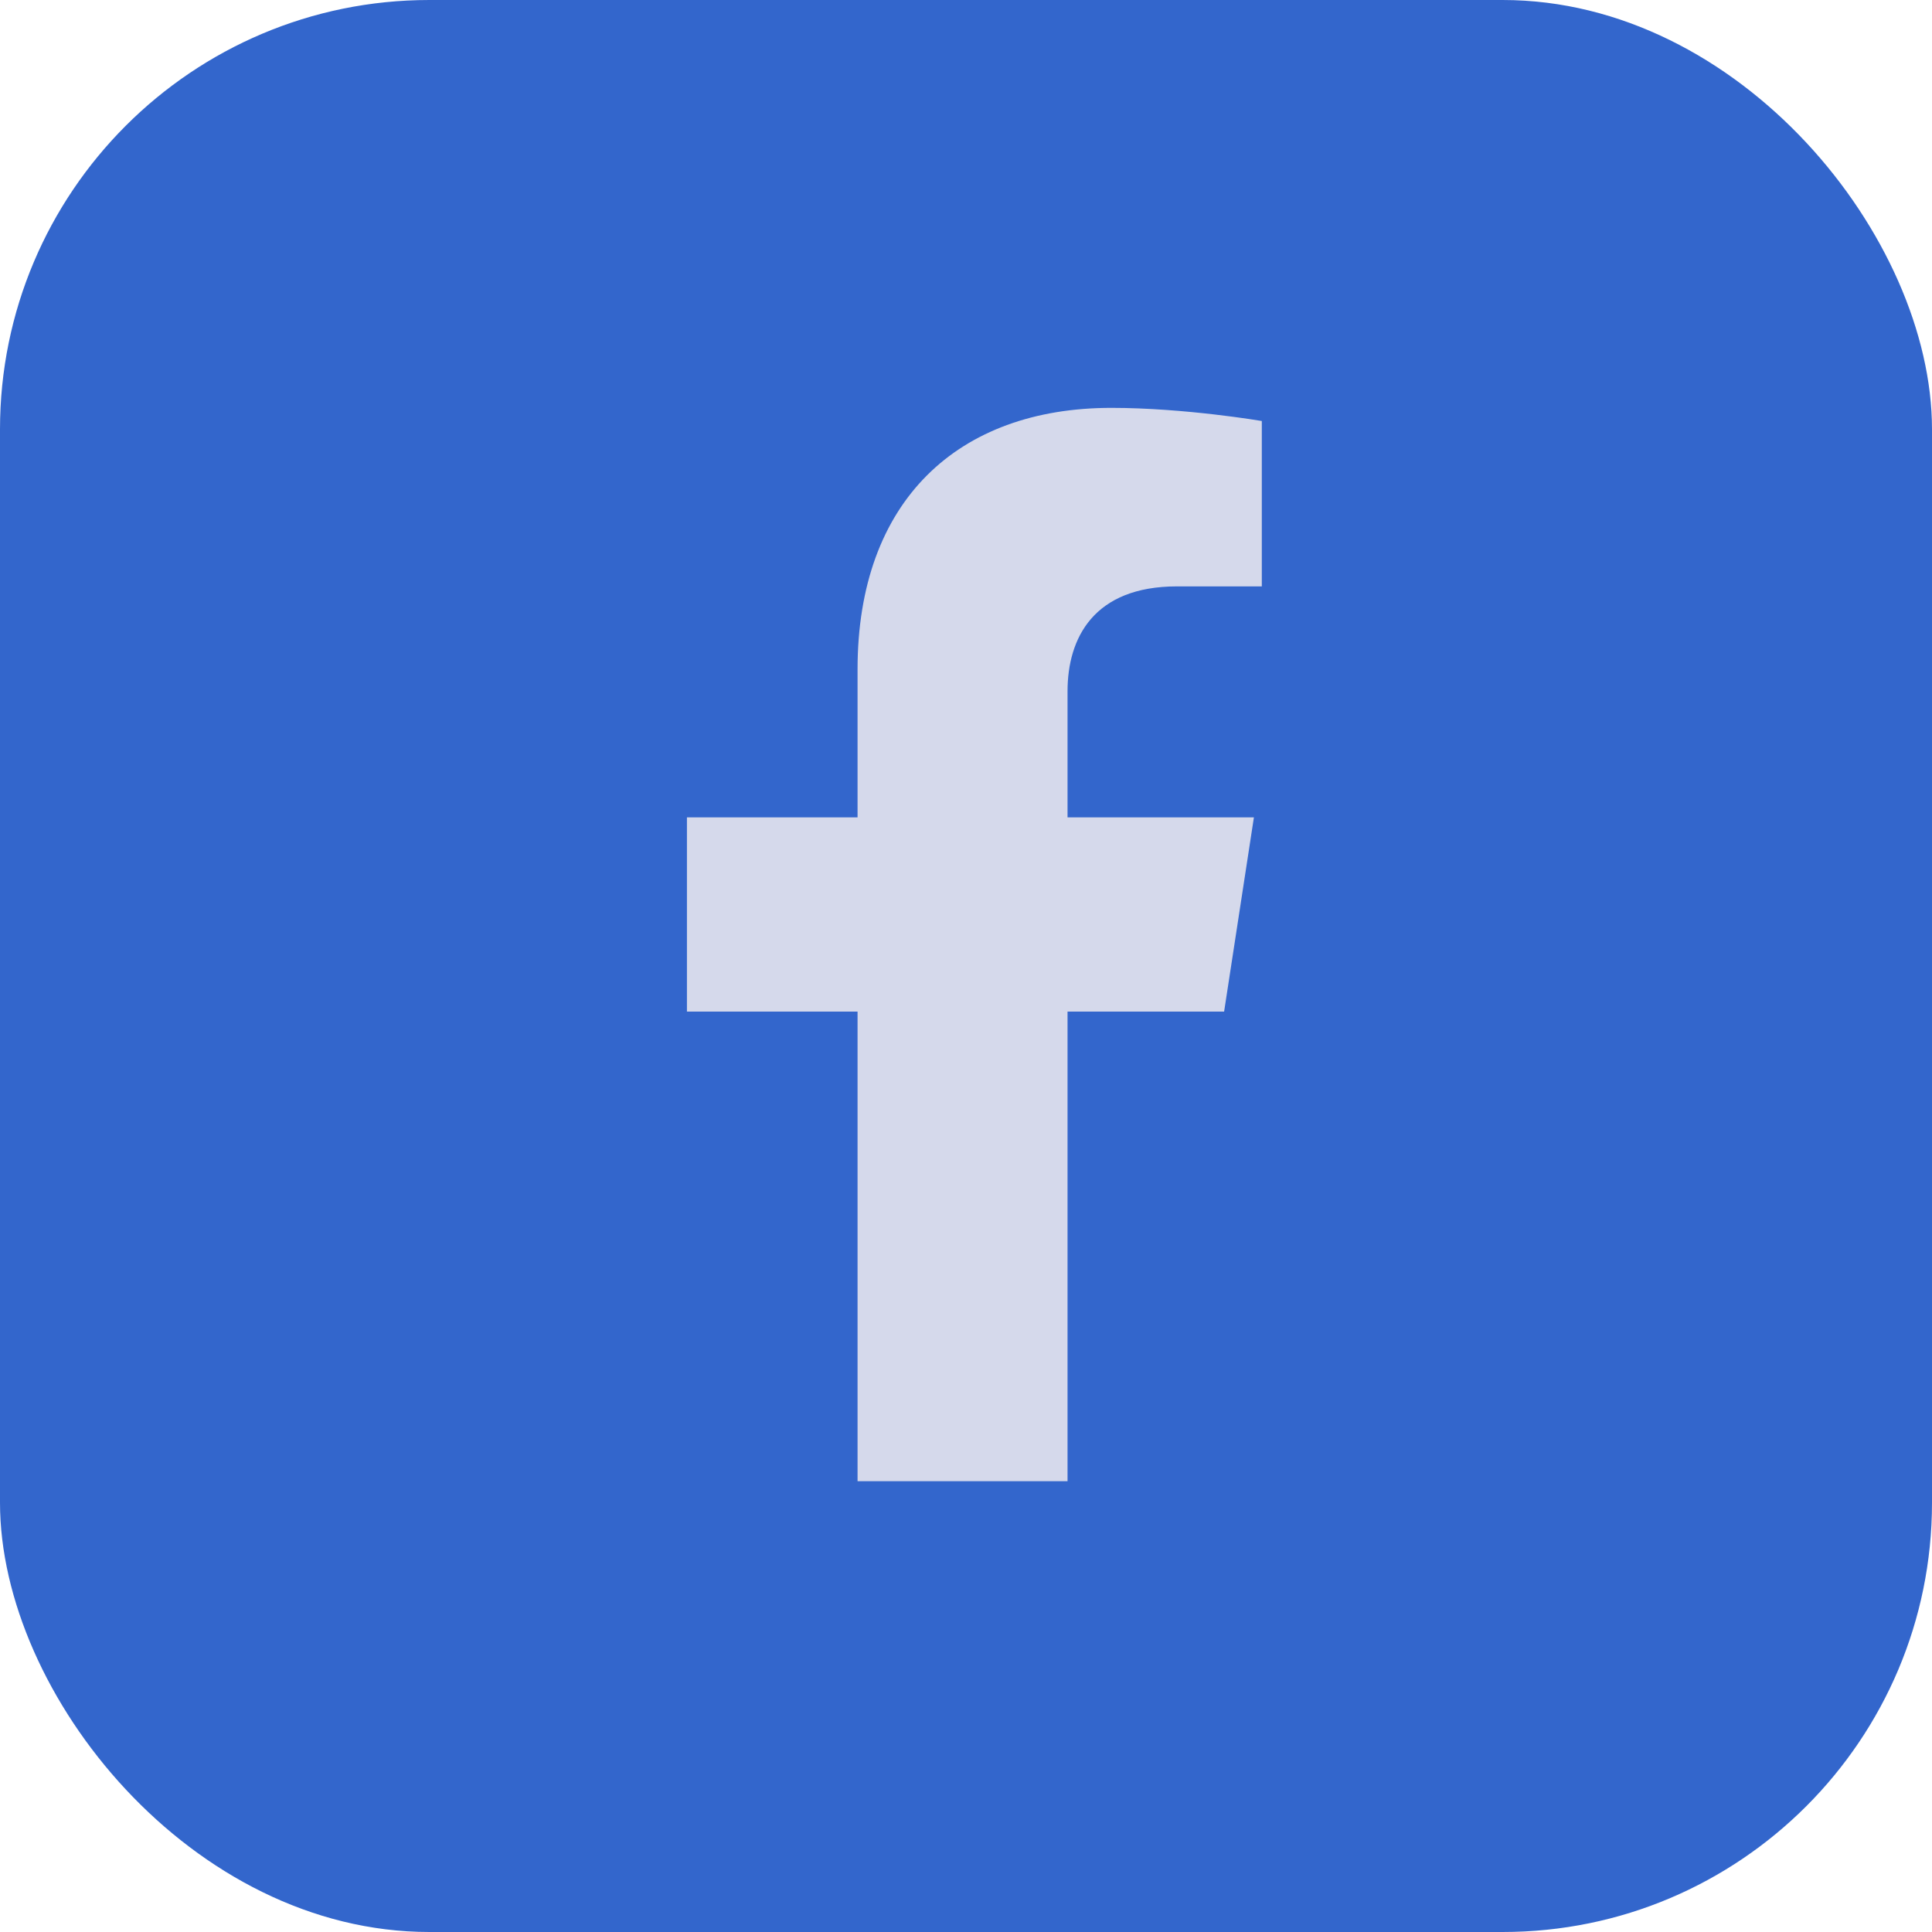
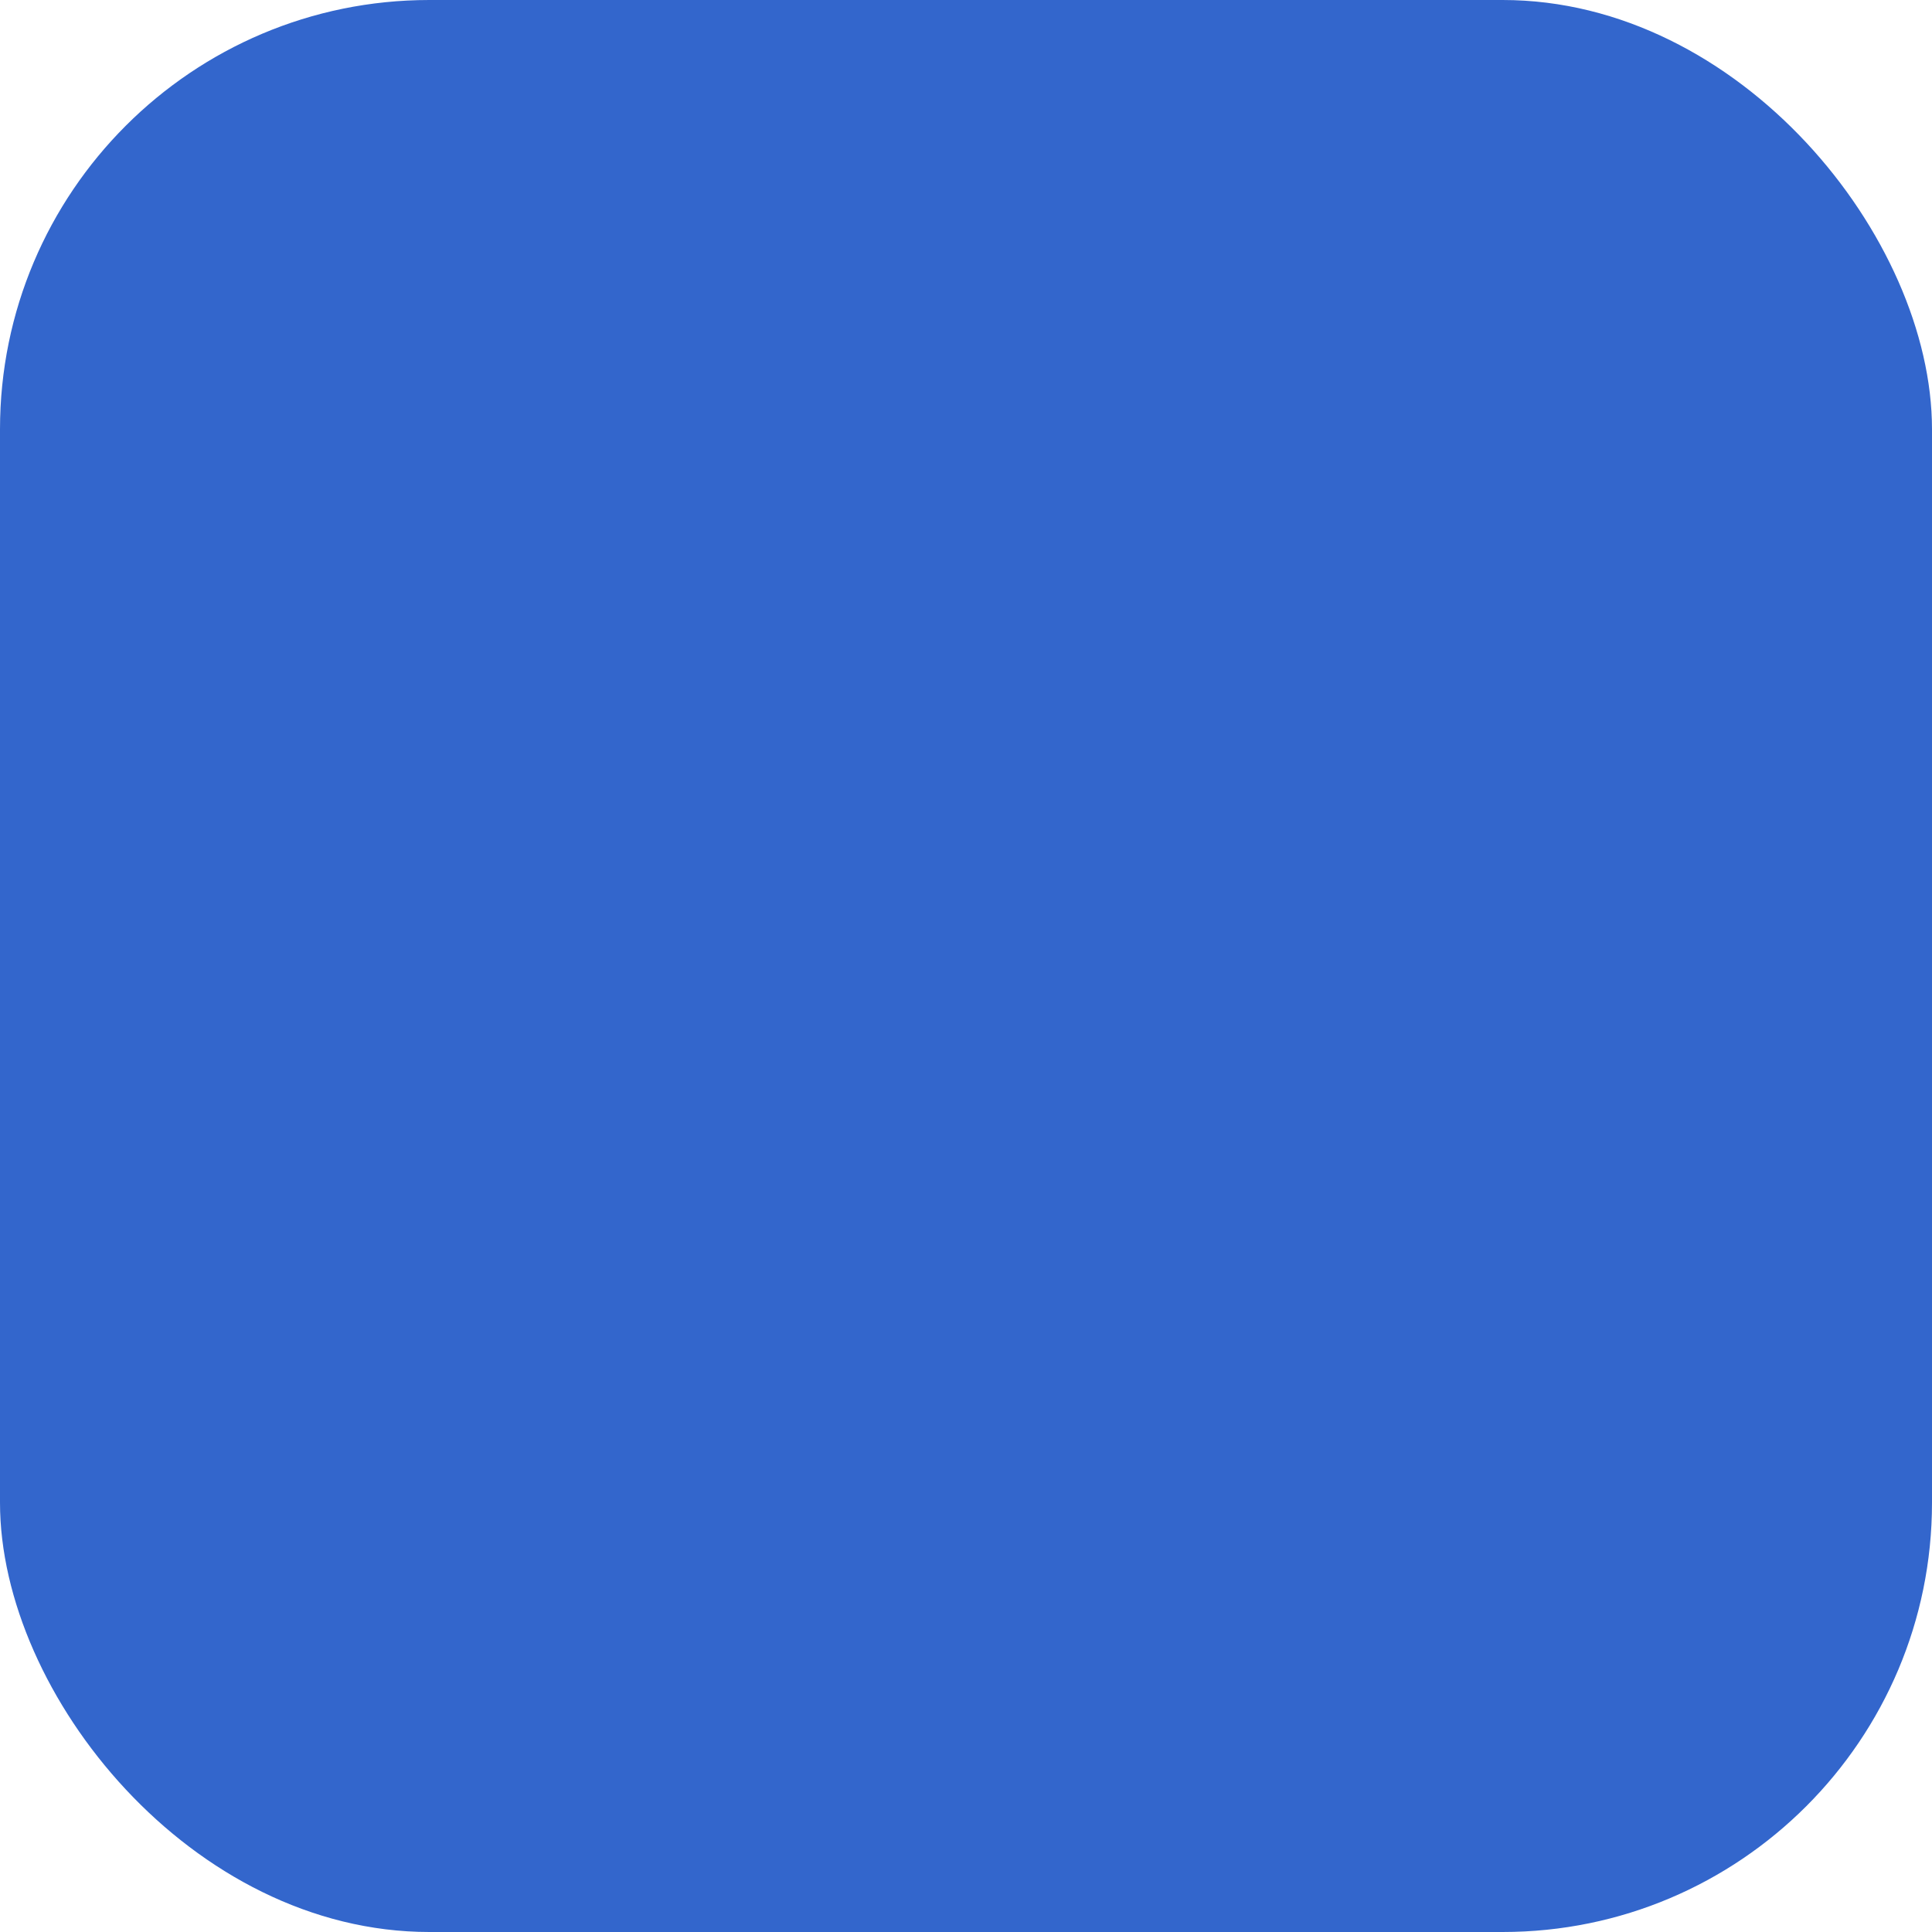
<svg xmlns="http://www.w3.org/2000/svg" width="45" height="45" viewBox="0 0 45 45" fill="none">
  <rect width="45" height="45" rx="10" fill="#3366CC" />
-   <path d="M28.512 23.562L29.206 19.038H24.865V16.102C24.865 14.864 25.472 13.658 27.416 13.658H29.39V9.806C29.39 9.806 27.599 9.5 25.886 9.5C22.311 9.5 19.974 11.667 19.974 15.59V19.038H16V23.562H19.974V34.5H24.865V23.562H28.512Z" fill="#D5D9EB" />
</svg>